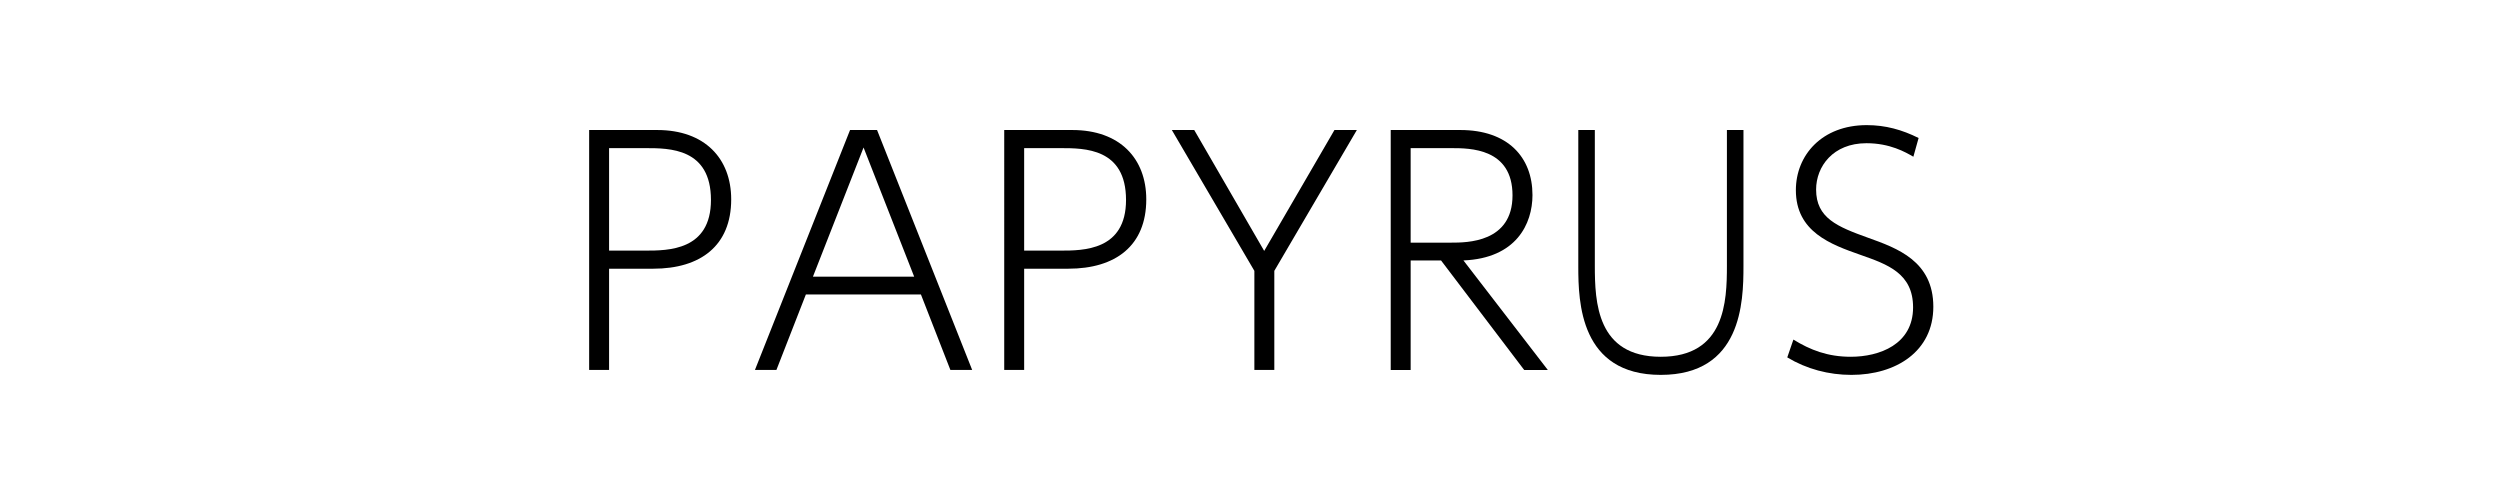
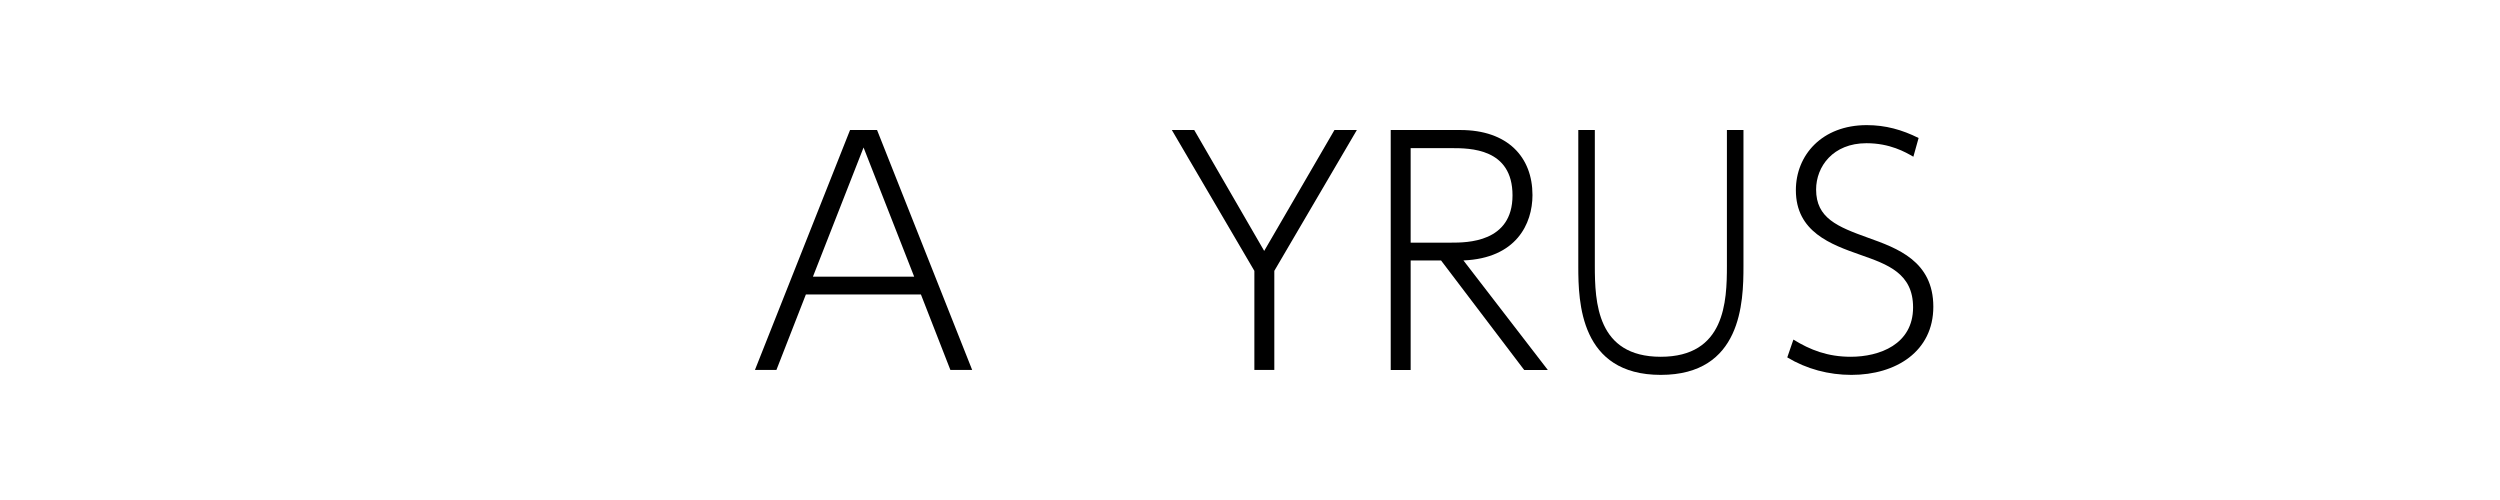
<svg xmlns="http://www.w3.org/2000/svg" version="1.1" id="レイヤー_1" x="0px" y="0px" viewBox="0 0 300 60" style="enable-background:new 0 0 300 60;" xml:space="preserve">
  <g>
-     <path d="M78.871,15.602c5.707,0,8.873,3.424,8.873,8.323c0,5.558-3.682,8.32-9.352,8.32H73.09v12.151h-2.392V15.602H78.871z    M77.435,30.073c2.724,0,7.879,0,7.879-6.077c0-6.221-4.971-6.221-7.879-6.221H73.09v12.298H77.435z" />
    <path d="M96.704,35.338l-3.535,9.057h-2.577l11.414-28.793h3.241l11.414,28.793h-2.614l-3.535-9.057H96.704z M109.702,33.203   L103.627,17.7l-6.076,15.503H109.702z" />
-     <path d="M128.68,15.602c5.707,0,8.873,3.424,8.873,8.323c0,5.558-3.682,8.32-9.352,8.32h-5.302v12.151h-2.392V15.602H128.68z    M127.244,30.073c2.724,0,7.879,0,7.879-6.077c0-6.221-4.971-6.221-7.879-6.221h-4.346v12.298H127.244z" />
    <path d="M150.524,32.502l-9.904-16.9h2.688l8.395,14.508l8.432-14.508h2.688l-9.904,16.9v11.893h-2.394V32.502z" />
    <path d="M175.243,15.602c5.671,0,8.654,3.241,8.654,7.807c0,3.46-1.952,7.585-8.285,7.843l10.126,13.144h-2.836l-9.978-13.144   h-3.646v13.144h-2.392V15.602H175.243z M169.278,17.775v11.342h4.861c1.877,0,7.363,0,7.363-5.672c0-5.669-5.118-5.669-7.363-5.669   H169.278z" />
    <path d="M209.216,15.602V31.95c0,4.308-0.214,13.036-9.926,13.036c-9.681,0-9.895-8.727-9.895-13V15.602h1.984v16.277   c0,4.38,0.245,10.934,7.91,10.934c7.726,0,7.94-6.626,7.94-10.934V15.602H209.216z" />
    <path d="M229.604,18.807c-0.956-0.552-2.799-1.622-5.633-1.622c-4.013,0-6.038,2.8-6.038,5.561c0,3.424,2.541,4.455,6.223,5.78   c3.497,1.253,7.843,2.797,7.843,8.284c0,5.34-4.455,8.176-9.831,8.176c-2.725,0-5.377-0.702-7.696-2.099l0.736-2.138   c2.025,1.253,4.124,2.063,6.885,2.063c3.425,0,7.476-1.472,7.476-5.927c0-4.086-3.057-5.157-6.297-6.296   c-3.571-1.253-7.768-2.761-7.768-7.771c0-4.197,3.13-7.804,8.506-7.804c2.246,0,4.233,0.552,6.222,1.547L229.604,18.807z" />
  </g>
</svg>